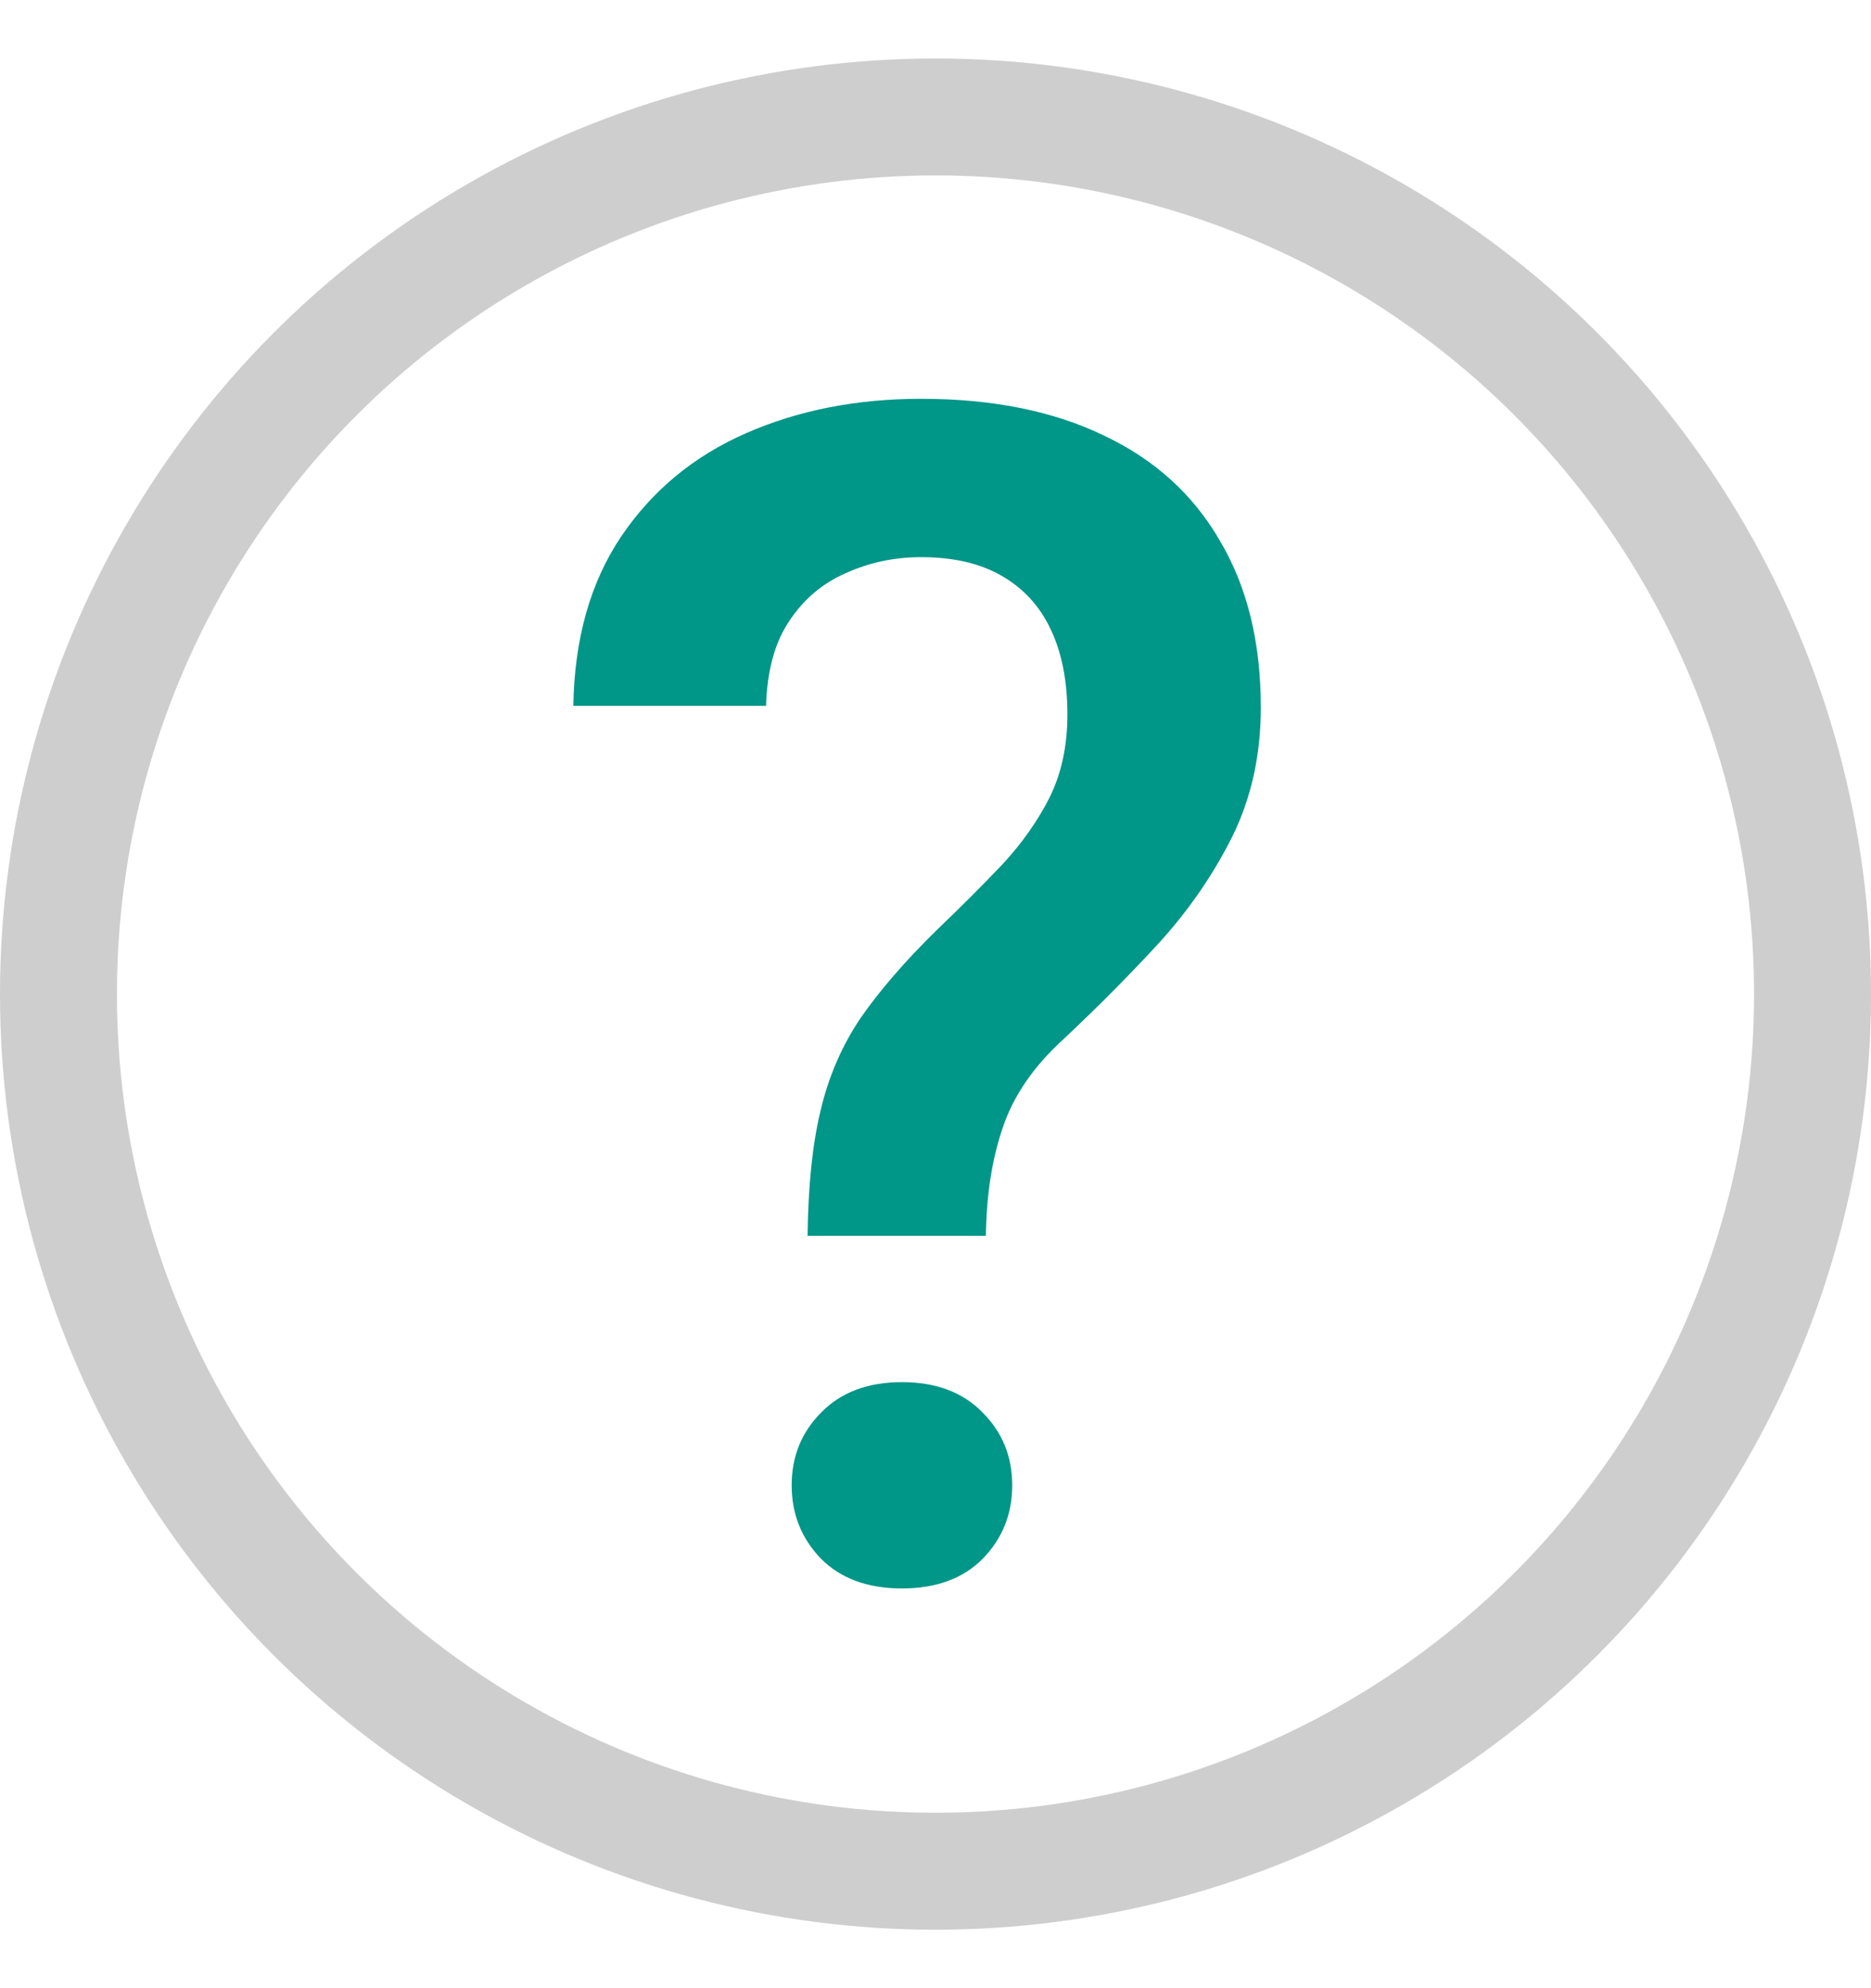
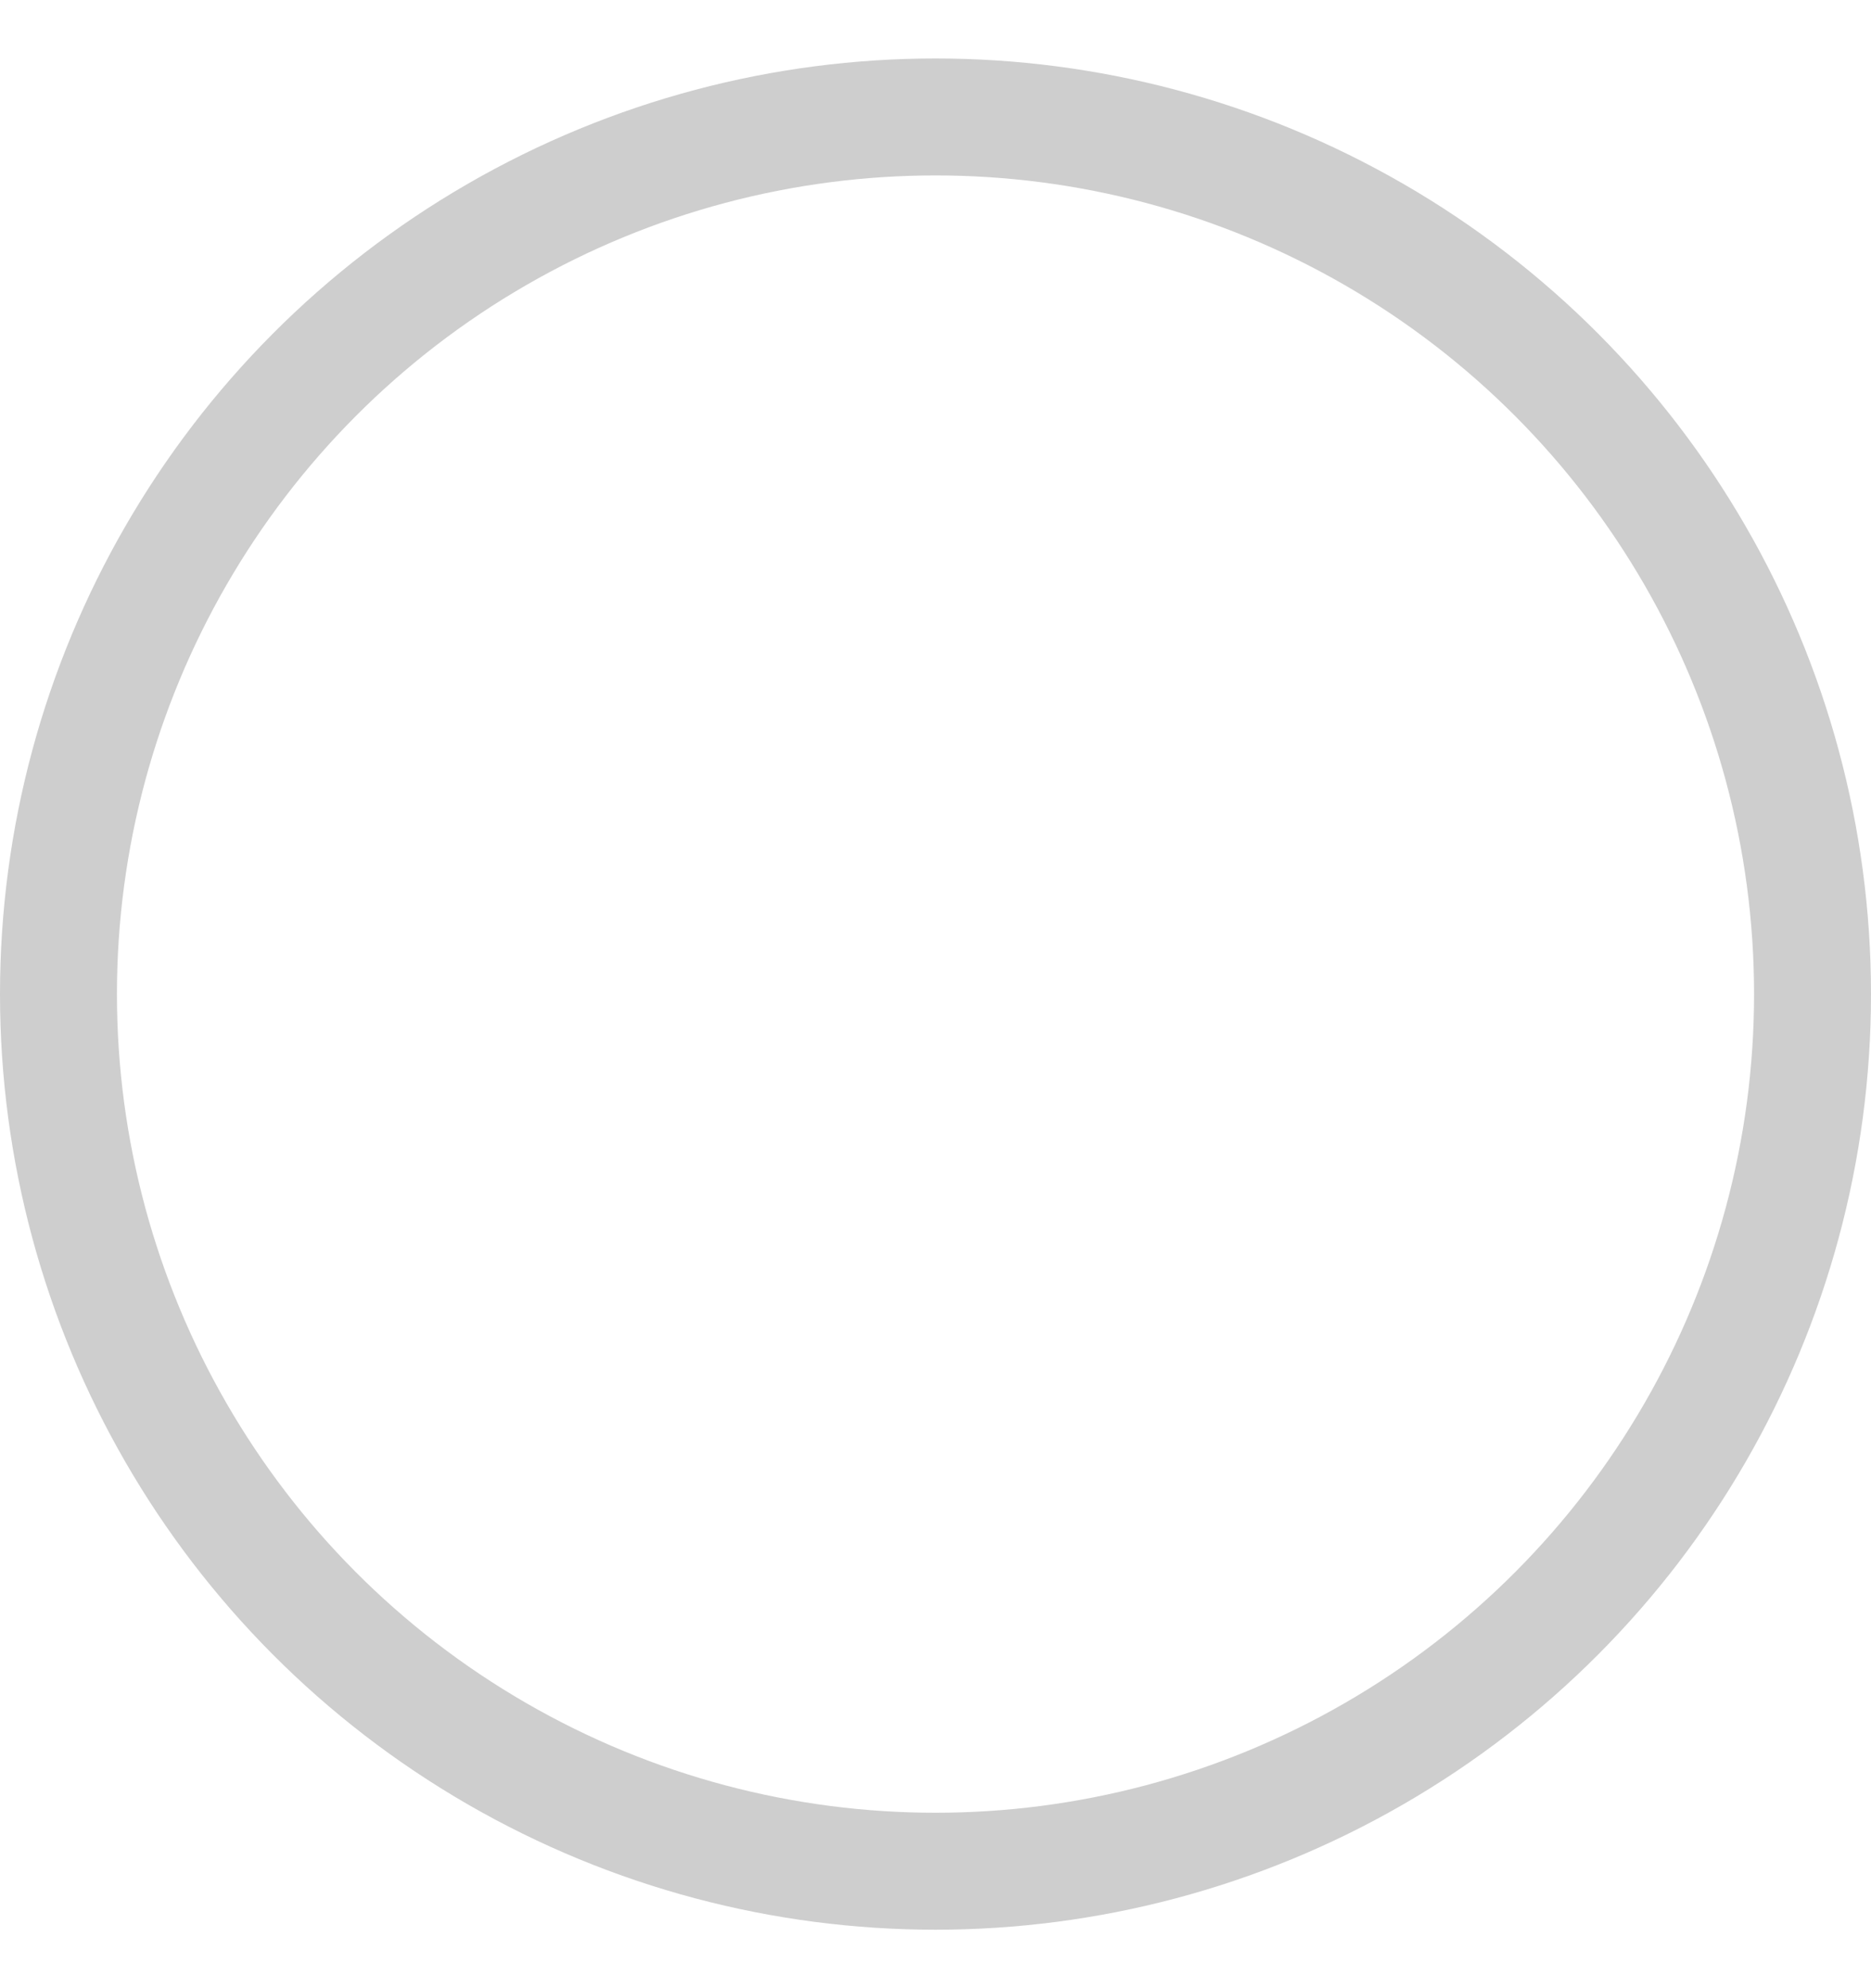
<svg xmlns="http://www.w3.org/2000/svg" width="16" height="17" viewBox="0 0 16 17" fill="none">
  <circle cx="8" cy="8.5" r="7.5" stroke="#CECECE" />
-   <path d="M8.431 10.567H6.906C6.911 10.144 6.947 9.788 7.016 9.501C7.084 9.209 7.198 8.945 7.357 8.708C7.521 8.471 7.738 8.22 8.007 7.956C8.216 7.756 8.406 7.566 8.574 7.389C8.743 7.206 8.877 7.015 8.978 6.814C9.078 6.609 9.128 6.375 9.128 6.11C9.128 5.823 9.08 5.579 8.984 5.379C8.889 5.178 8.747 5.026 8.561 4.921C8.378 4.816 8.15 4.764 7.877 4.764C7.649 4.764 7.435 4.809 7.234 4.9C7.034 4.987 6.872 5.124 6.749 5.311C6.626 5.493 6.56 5.734 6.551 6.035H4.903C4.912 5.461 5.049 4.978 5.313 4.586C5.578 4.194 5.933 3.9 6.38 3.704C6.827 3.508 7.326 3.41 7.877 3.41C8.488 3.41 9.009 3.515 9.442 3.725C9.875 3.93 10.206 4.23 10.434 4.627C10.666 5.019 10.782 5.493 10.782 6.049C10.782 6.45 10.703 6.814 10.543 7.143C10.383 7.466 10.176 7.769 9.921 8.052C9.666 8.33 9.39 8.608 9.094 8.886C8.839 9.118 8.665 9.371 8.574 9.645C8.483 9.913 8.435 10.221 8.431 10.567ZM6.77 12.7C6.77 12.454 6.854 12.247 7.022 12.078C7.191 11.905 7.421 11.818 7.713 11.818C8.005 11.818 8.235 11.905 8.403 12.078C8.572 12.247 8.656 12.454 8.656 12.7C8.656 12.946 8.572 13.156 8.403 13.329C8.235 13.498 8.005 13.582 7.713 13.582C7.421 13.582 7.191 13.498 7.022 13.329C6.854 13.156 6.77 12.946 6.77 12.7Z" fill="#009688" />
</svg>